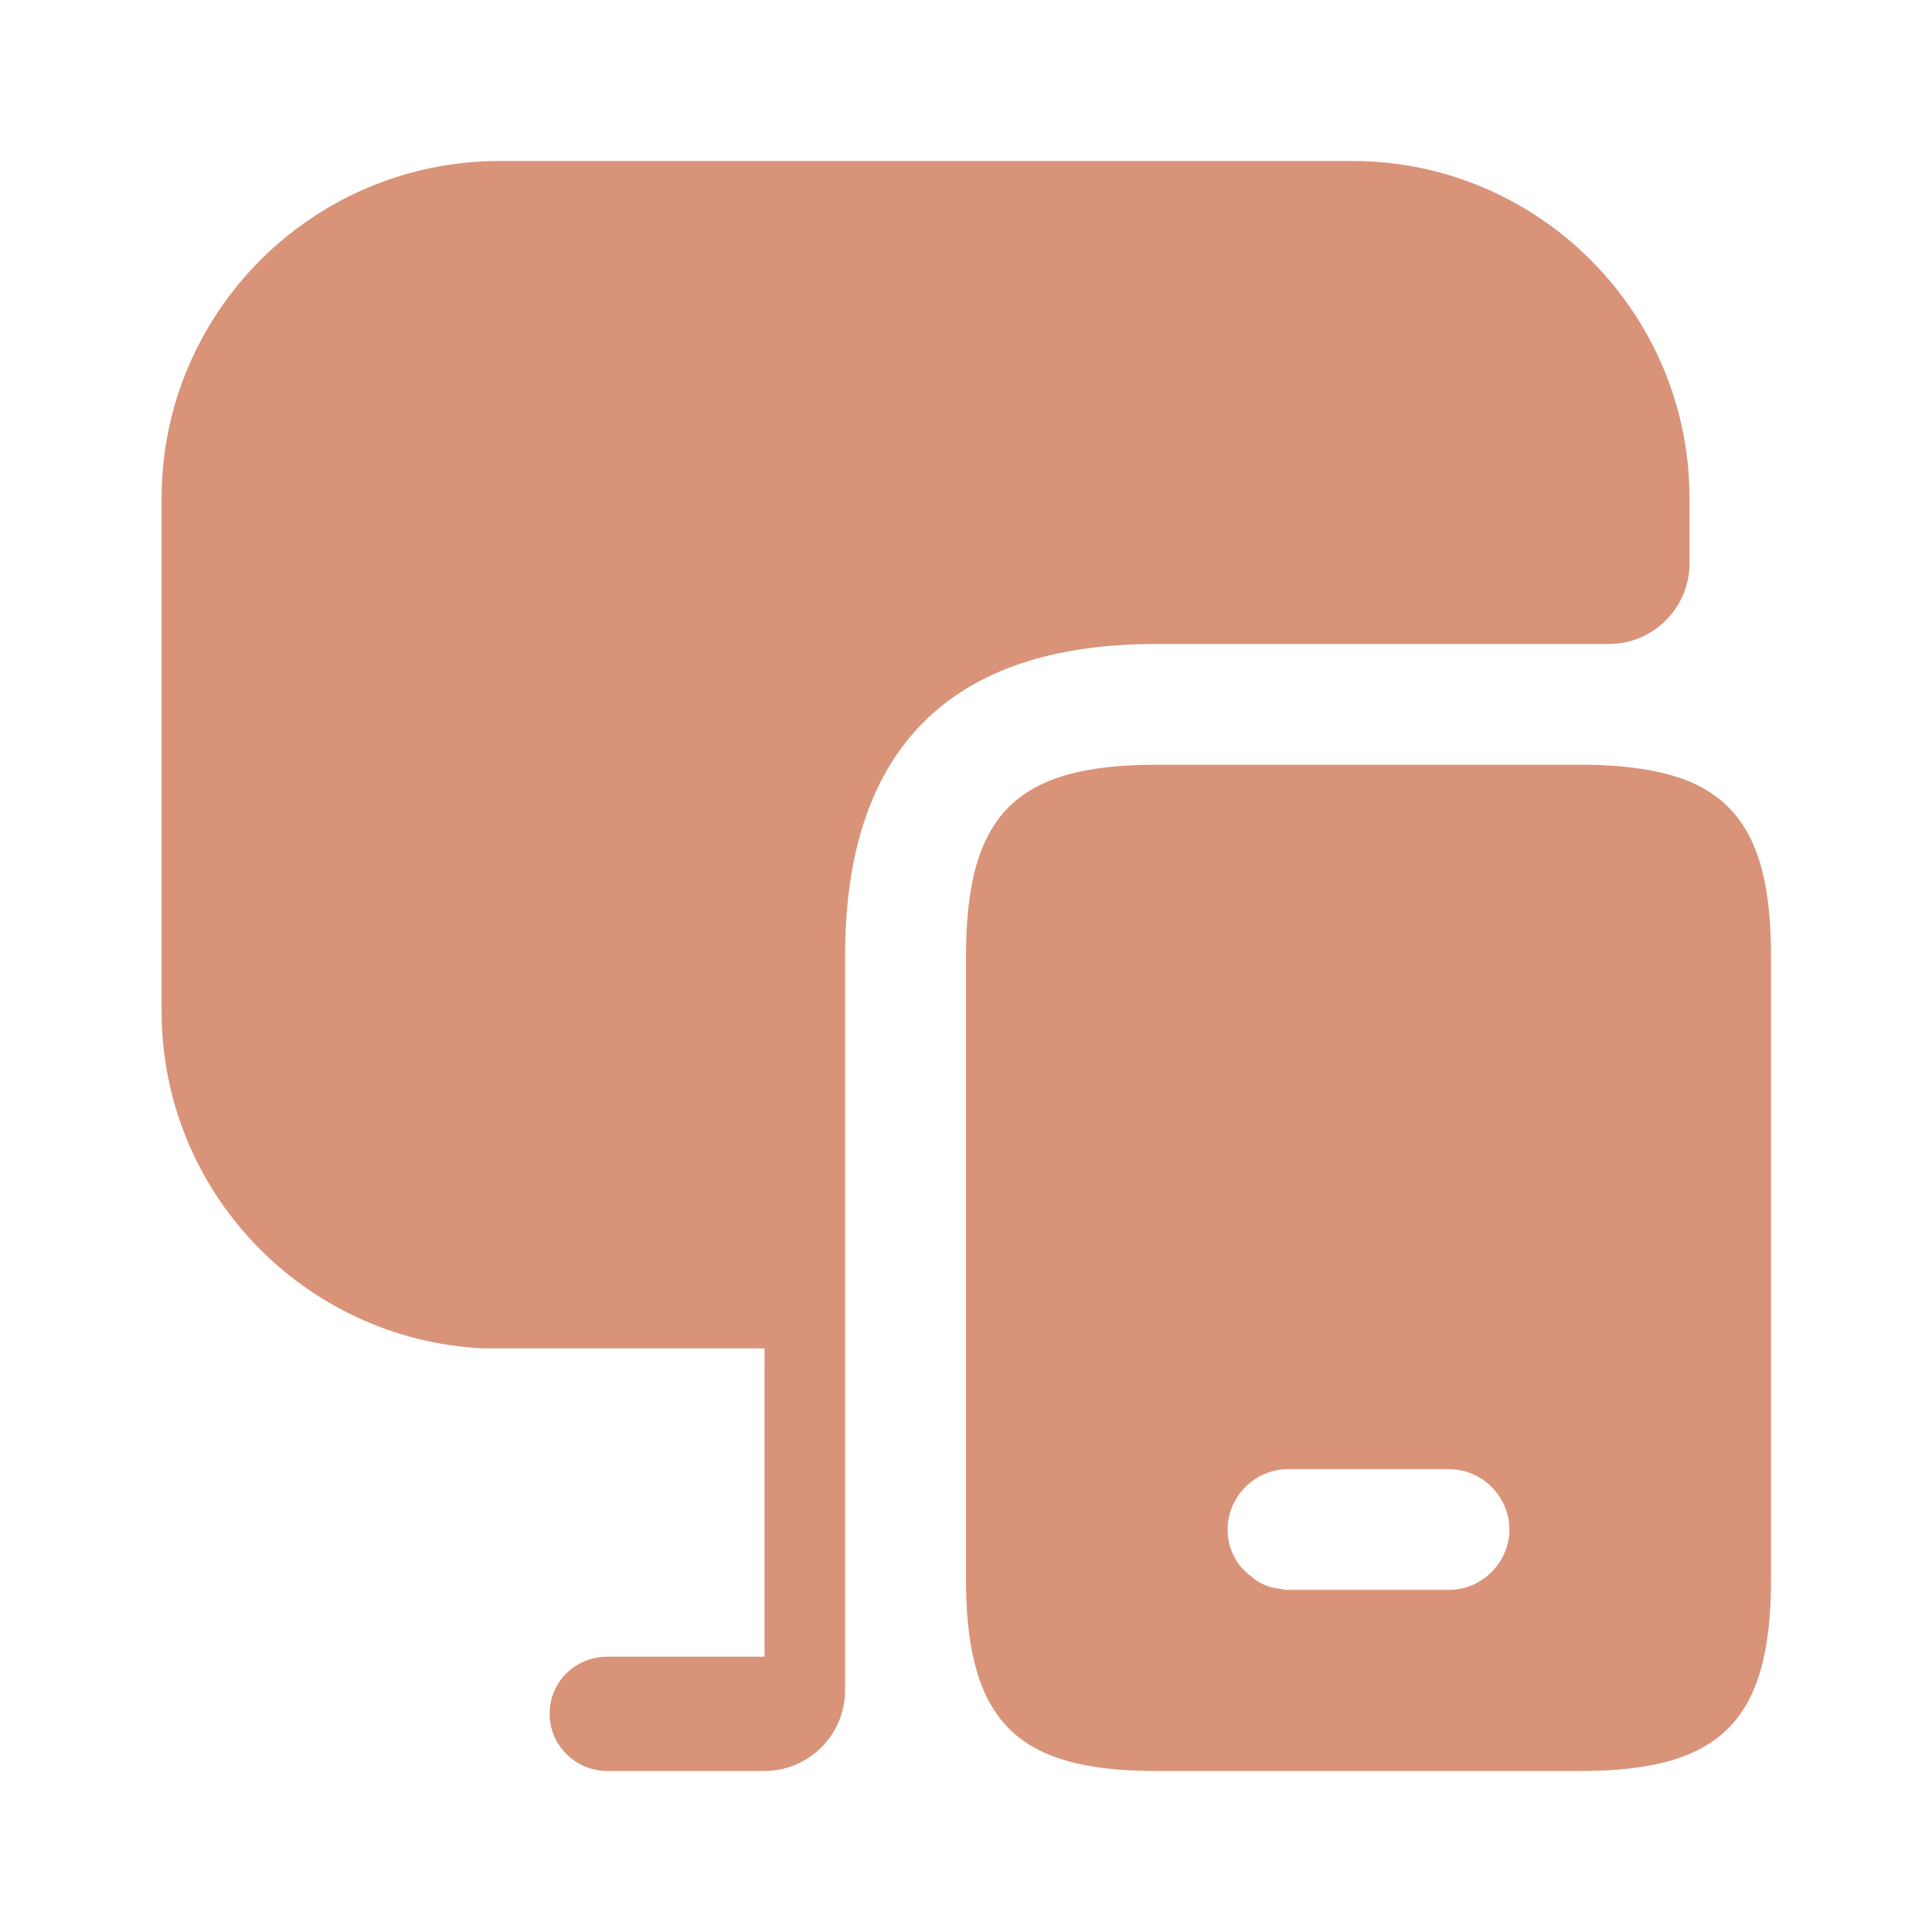
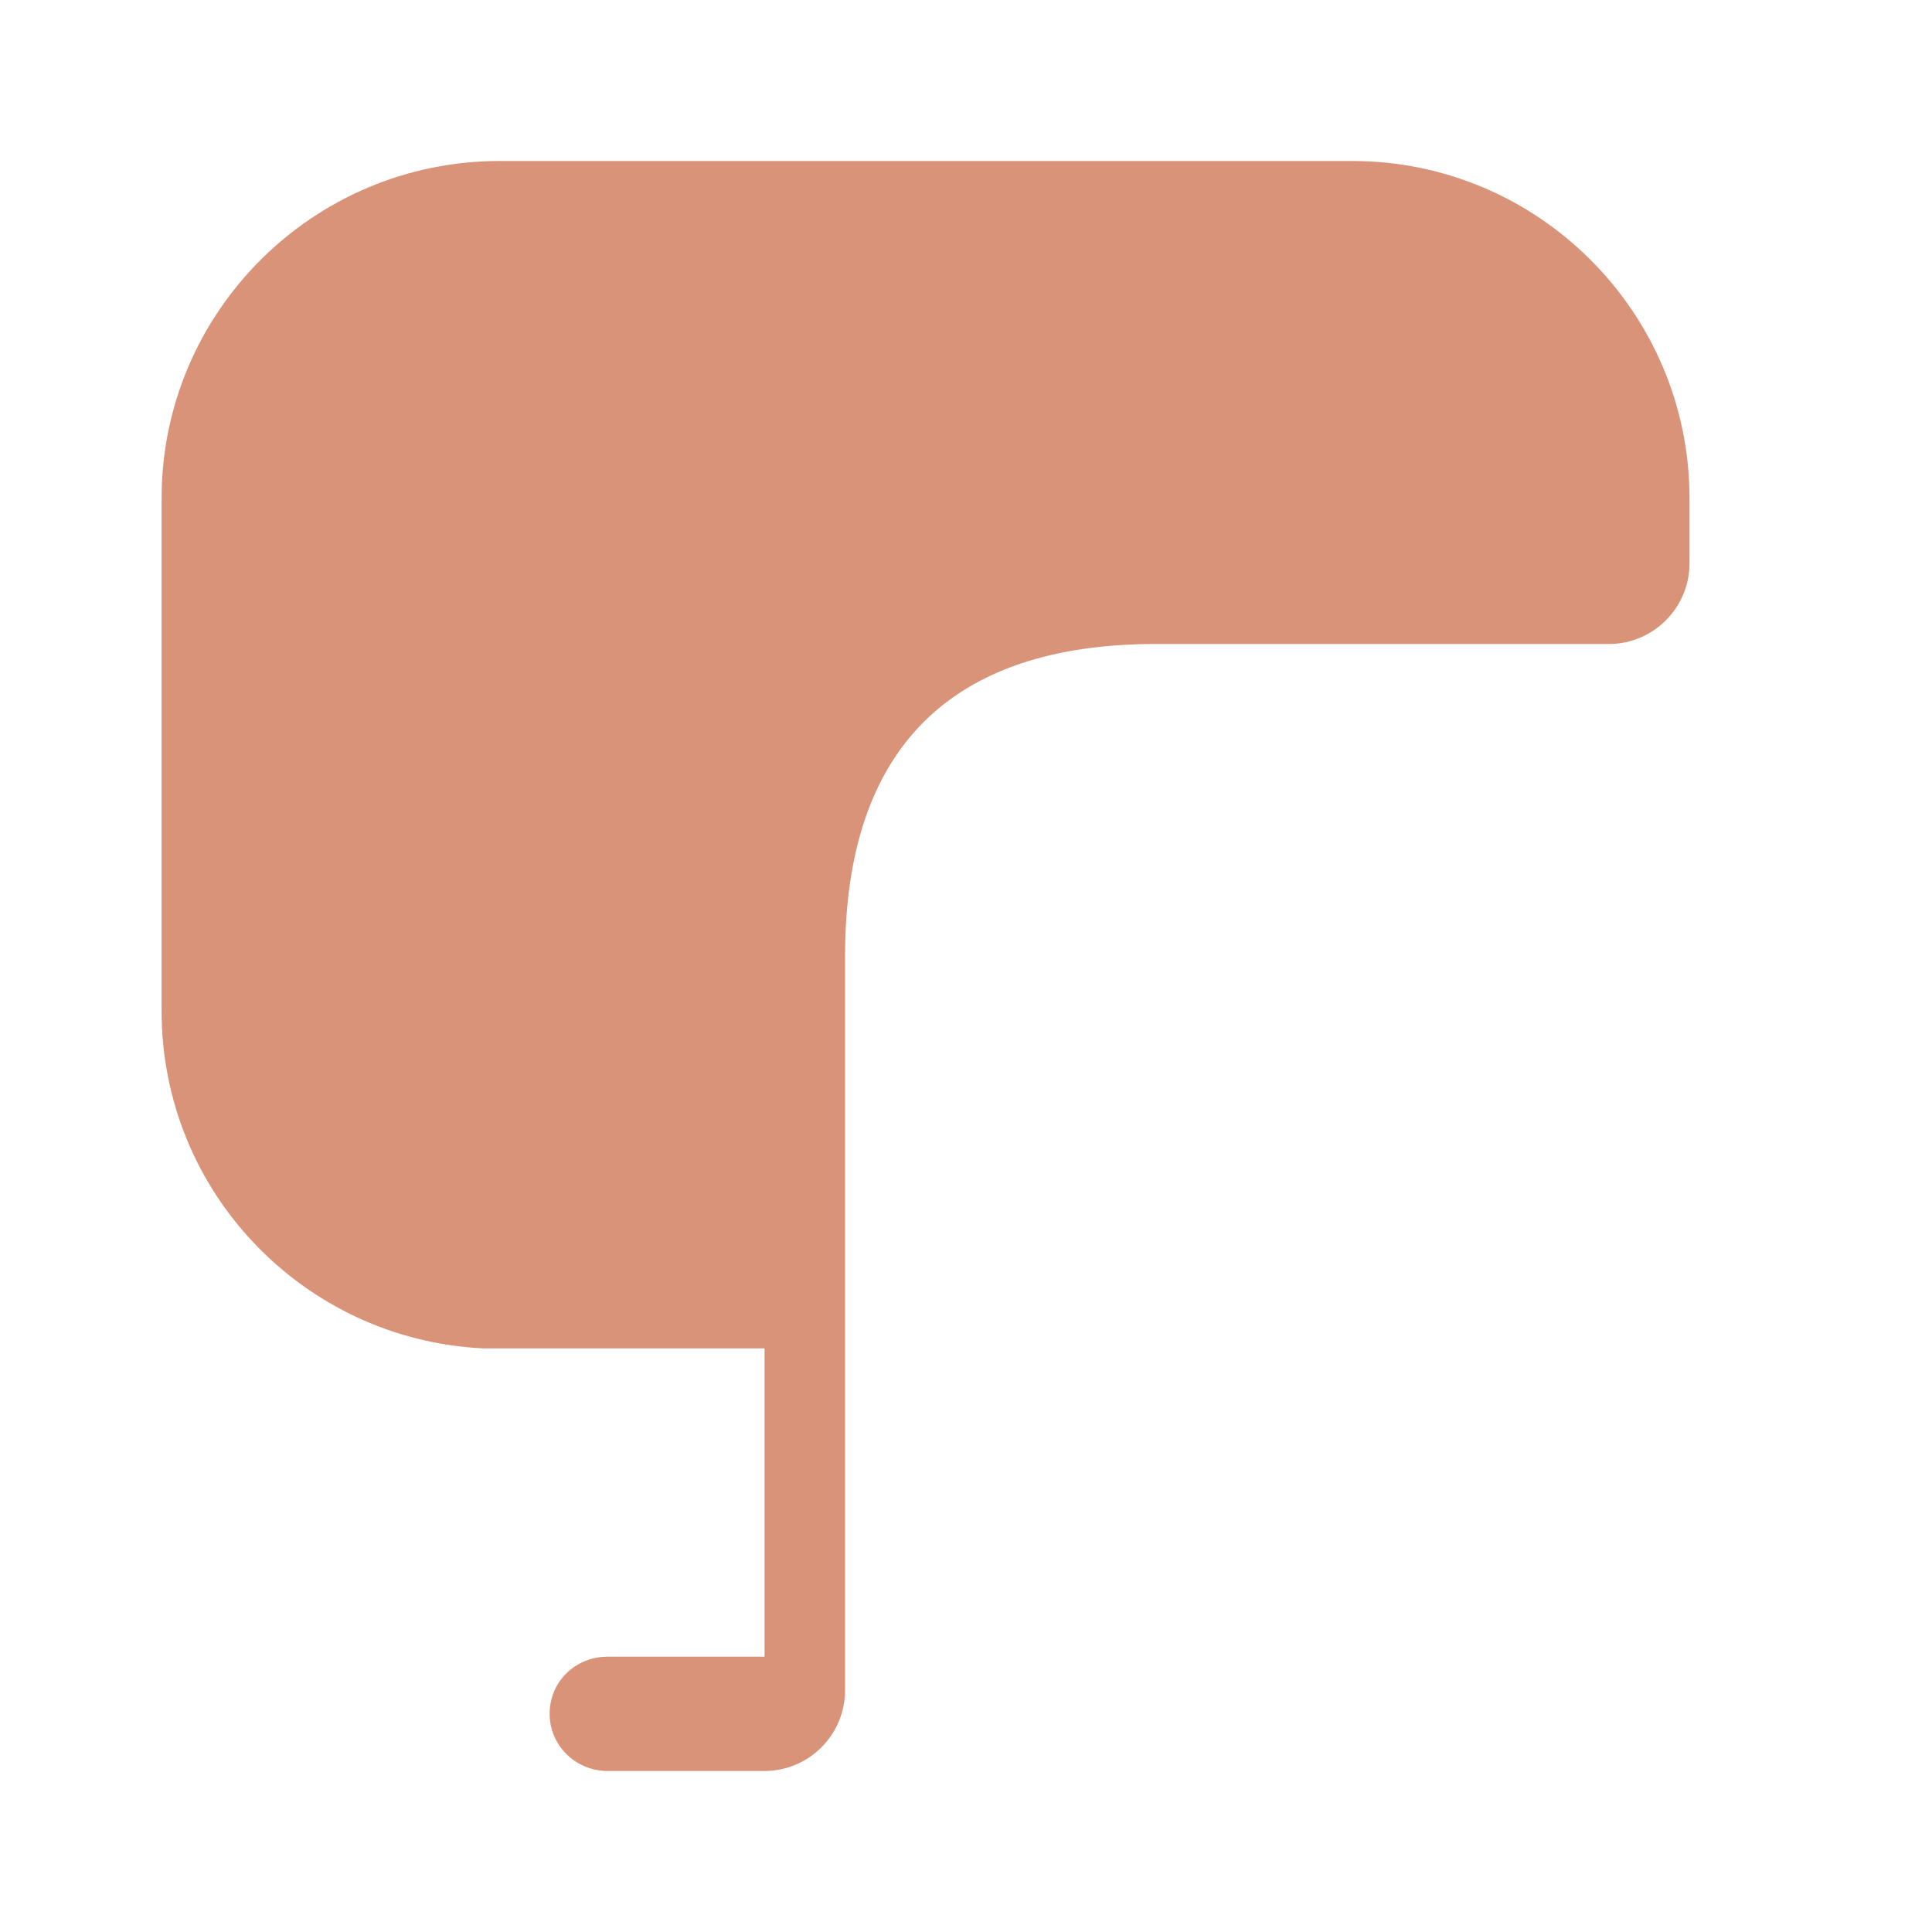
<svg xmlns="http://www.w3.org/2000/svg" width="70" height="70" viewBox="0 0 70 70" fill="none">
-   <path d="M61.221 28.32C60.229 27.912 58.917 27.708 57.283 27.708H41.883C36.808 27.708 35 29.516 35 34.65V57.225C35 58.916 35.204 60.229 35.642 61.25C36.546 63.35 38.471 64.166 41.883 64.166H57.283C62.358 64.166 64.167 62.329 64.167 57.225V34.65C64.167 31.179 63.35 29.225 61.221 28.32ZM52.5 57.604H46.667C46.608 57.604 46.521 57.604 46.462 57.575C46.025 57.545 45.646 57.4 45.325 57.108C44.8 56.729 44.479 56.116 44.479 55.416C44.479 54.221 45.471 53.229 46.667 53.229H52.5C53.696 53.229 54.688 54.221 54.688 55.416C54.688 56.612 53.696 57.604 52.5 57.604Z" fill="#D99379" />
  <path d="M61.214 18.054V20.416C61.214 22.02 59.901 23.333 58.297 23.333H41.876C34.41 23.333 30.618 27.154 30.618 34.65V61.25C30.618 62.854 29.305 64.166 27.701 64.166H22.014C20.847 64.166 19.914 63.233 19.914 62.096C19.914 60.929 20.847 60.025 22.014 60.025H27.701V48.854H17.493C11.018 48.533 5.855 43.196 5.855 36.633V18.054C5.855 11.316 11.339 5.833 18.105 5.833H48.993C55.73 5.833 61.214 11.316 61.214 18.054Z" fill="#D99379" />
</svg>